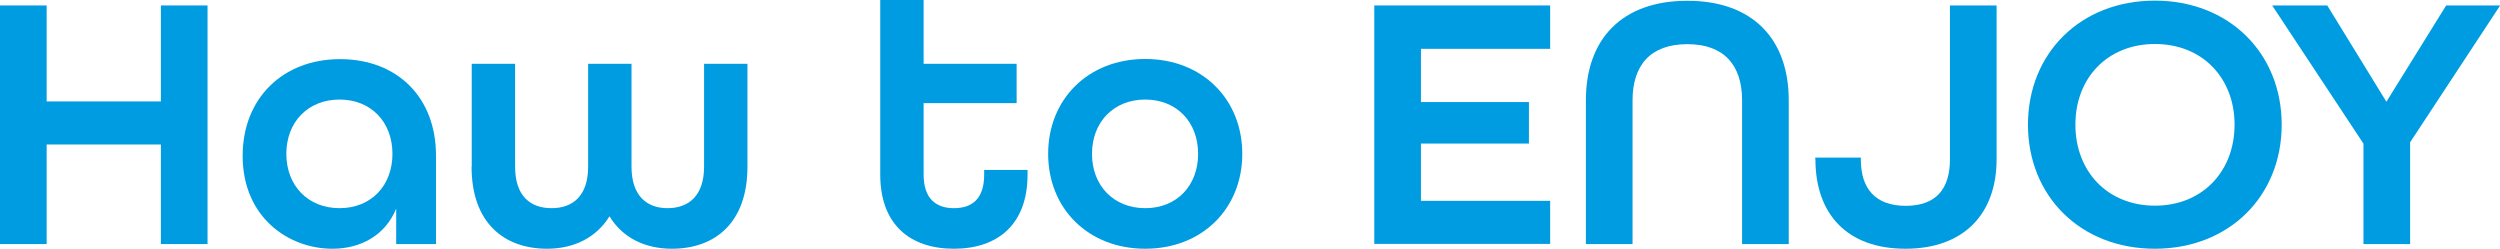
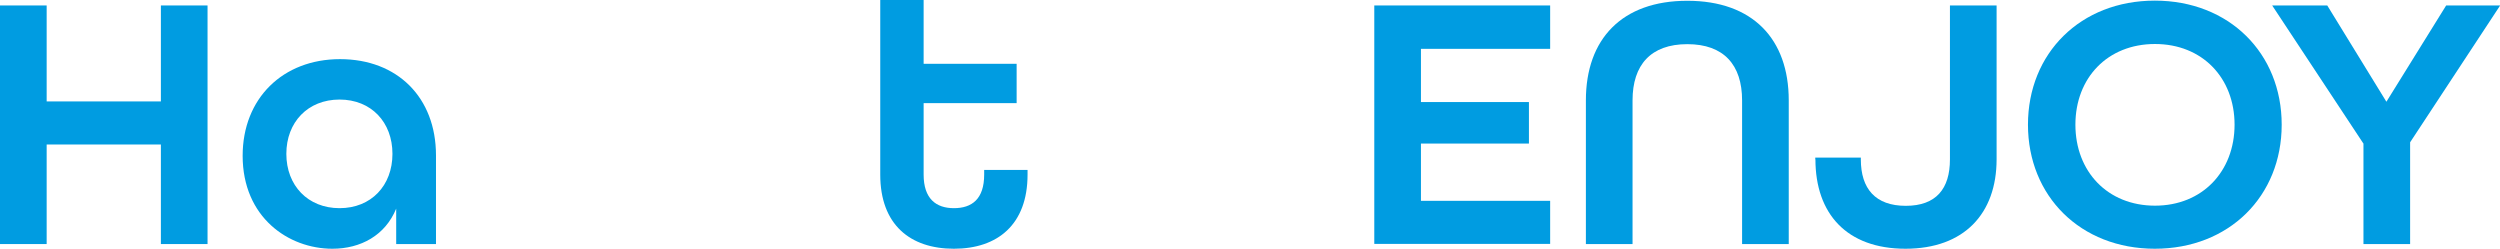
<svg xmlns="http://www.w3.org/2000/svg" id="_レイヤー_2" data-name="レイヤー 2" viewBox="0 0 160.21 15.94">
  <defs>
    <style>
      .cls-1 {
        fill: #009ce1;
      }
    </style>
  </defs>
  <g id="_ベース" data-name="ベース">
    <path class="cls-1" d="M0,.35h2.99v6.15h7.32V.35h2.99v15.29h-2.99v-6.38H2.99v6.38H0V.35Z" />
    <path class="cls-1" d="M15.55,9.98c0-3.67,2.57-6.19,6.24-6.19s6.15,2.45,6.15,6.17v5.68h-2.55v-2.27c-.7,1.71-2.27,2.57-4.09,2.57-2.81,0-5.75-2.01-5.75-5.96ZM25.15,9.86c0-2.03-1.36-3.48-3.39-3.48s-3.41,1.45-3.41,3.48,1.38,3.48,3.41,3.48,3.39-1.45,3.39-3.48Z" />
-     <path class="cls-1" d="M30.23,10.68v-6.59h2.78v6.59c0,1.89.98,2.66,2.34,2.66s2.34-.79,2.34-2.66v-6.59h2.78v6.59c0,1.87.98,2.66,2.31,2.66s2.34-.77,2.34-2.66v-6.59h2.78v6.59c0,3.62-2.1,5.26-4.84,5.26-1.75,0-3.18-.72-4-2.08-.84,1.36-2.27,2.08-4,2.08-2.74,0-4.84-1.64-4.84-5.26Z" />
    <path class="cls-1" d="M56.41,11.2V0h2.78v4.09h5.96v2.52h-5.96v4.58c0,1.54.79,2.15,1.94,2.15s1.94-.58,1.94-2.15v-.3h2.78v.3c0,3.2-1.92,4.75-4.72,4.75s-4.72-1.54-4.72-4.75Z" />
-     <path class="cls-1" d="M67.17,9.86c0-3.51,2.57-6.08,6.22-6.08s6.22,2.57,6.22,6.08-2.57,6.08-6.22,6.08-6.22-2.57-6.22-6.08ZM76.78,9.86c0-2.03-1.36-3.48-3.39-3.48s-3.41,1.45-3.41,3.48,1.38,3.48,3.41,3.48,3.39-1.45,3.39-3.48Z" />
    <path class="cls-1" d="M88.07.35h11.27v2.78h-8.28v3.41h6.92v2.66h-6.92v3.67h8.28v2.76h-11.27V.35Z" />
    <path class="cls-1" d="M101.63,6.43c0-3.93,2.31-6.38,6.5-6.38s6.5,2.45,6.5,6.38v9.21h-2.99V6.43c0-2.27-1.17-3.6-3.51-3.6s-3.51,1.33-3.51,3.6v9.21h-2.99V6.43Z" />
    <path class="cls-1" d="M116.33,10.22v-.12h2.92v.12c0,1.87.93,2.97,2.88,2.97s2.83-1.1,2.83-2.97V.35h2.99v9.86c0,3.48-2.08,5.73-5.84,5.73s-5.77-2.24-5.77-5.73Z" />
    <path class="cls-1" d="M129.96,7.99c0-4.58,3.37-7.95,8.13-7.95s8.13,3.37,8.13,7.95-3.37,7.95-8.13,7.95-8.13-3.37-8.13-7.95ZM143.2,7.99c0-2.99-2.06-5.17-5.1-5.17s-5.1,2.17-5.1,5.17,2.06,5.19,5.1,5.19,5.1-2.2,5.1-5.19Z" />
    <path class="cls-1" d="M151.45,9.19l-5.84-8.84h3.53l3.79,6.17,3.83-6.17h3.46l-5.77,8.77v6.52h-2.99v-6.45Z" />
  </g>
</svg>